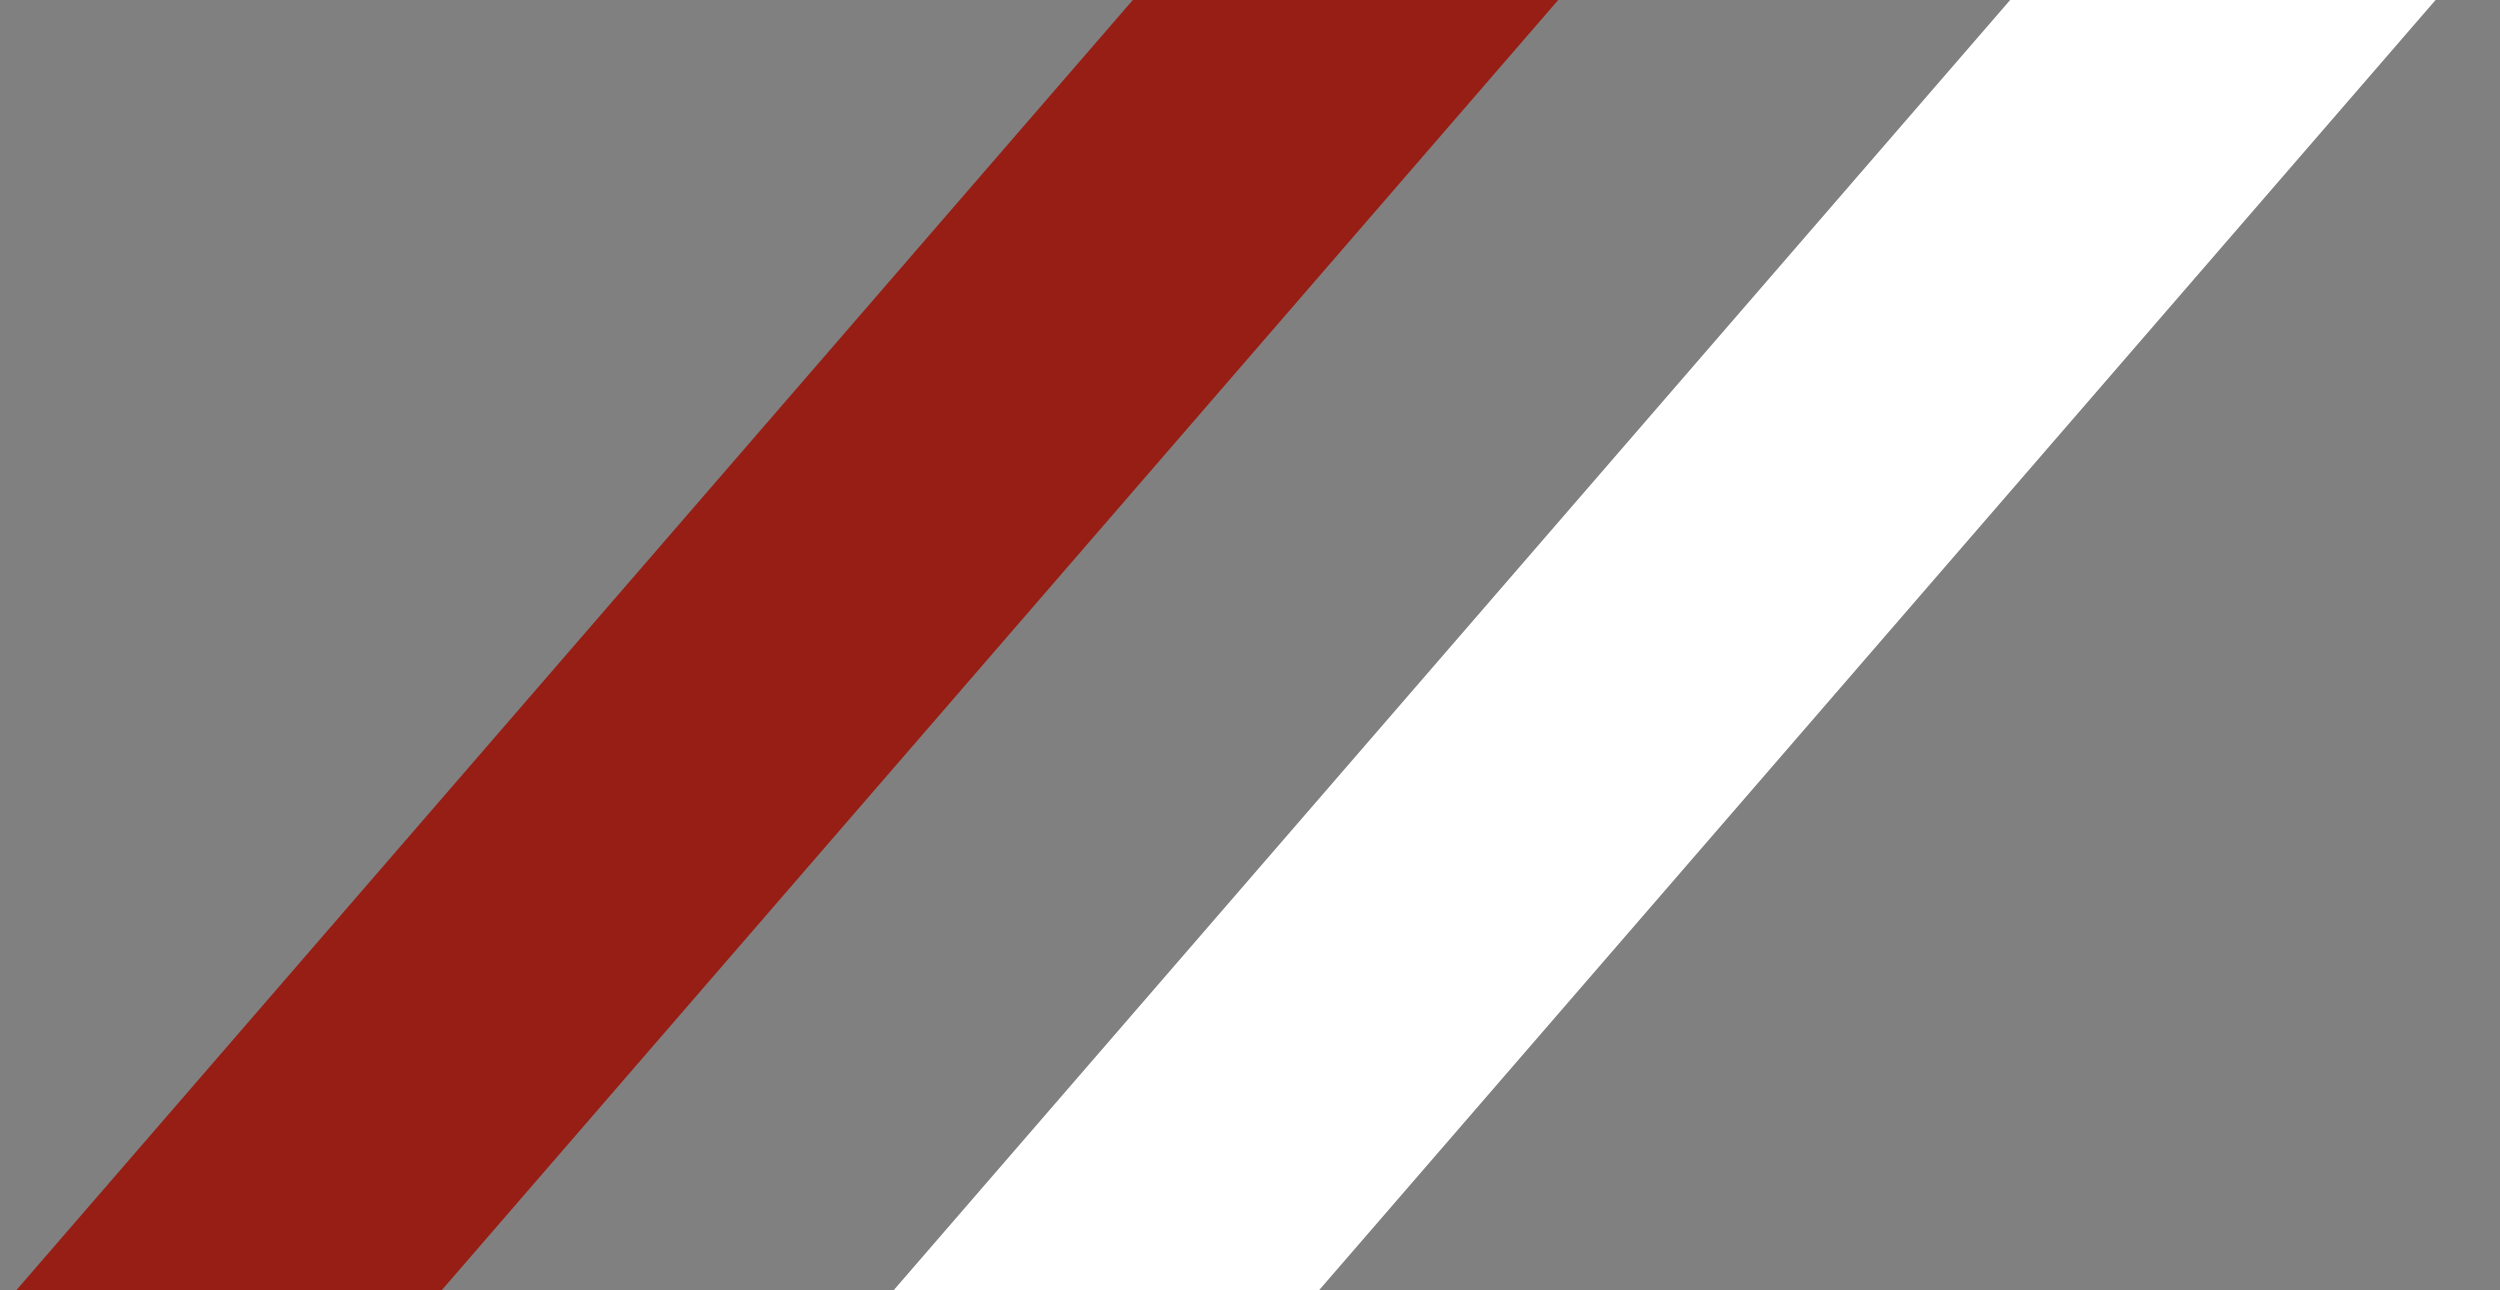
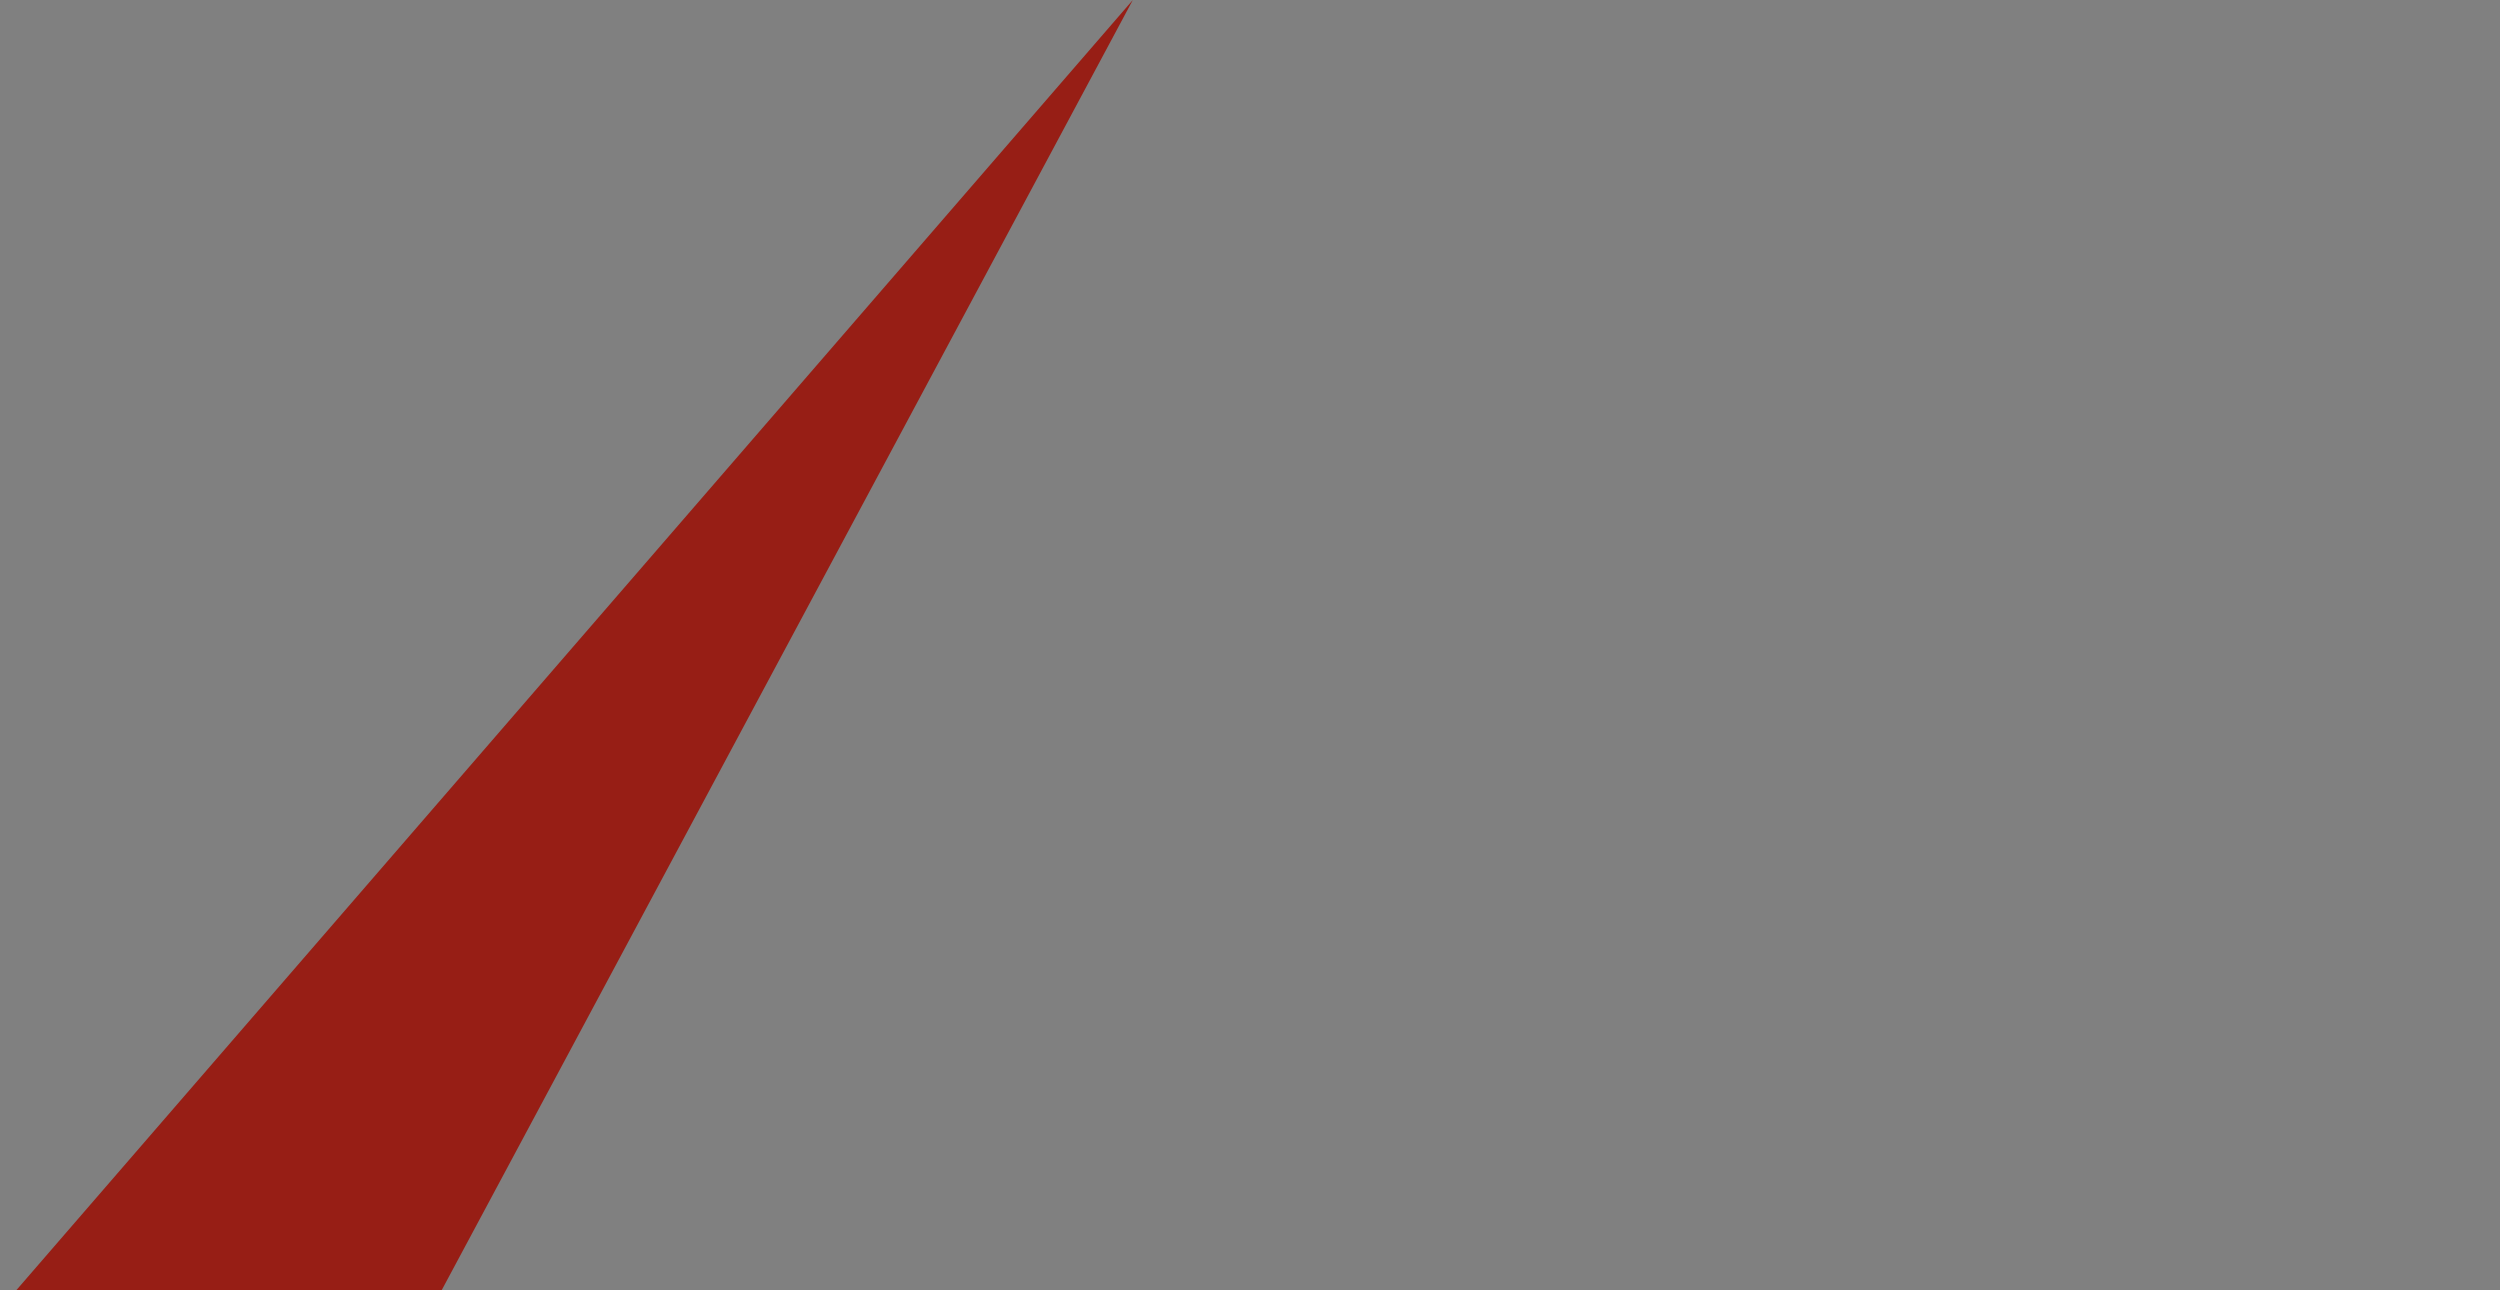
<svg xmlns="http://www.w3.org/2000/svg" width="31" height="16" viewBox="0 0 31 16" fill="none">
  <rect x="0" y="0" width="31" height="16" fill="#808080" stroke="none" />
-   <path d="M24.926 6.23618e-07L30.201 -1.69017e-06L16.355 16L11.08 16L24.926 6.23618e-07Z" fill="white" />
-   <path d="M14.047 6.23618e-07L19.322 -1.69017e-06L5.476 16L0.201 16L14.047 6.23618e-07Z" fill="#971E15" />
+   <path d="M14.047 6.23618e-07L5.476 16L0.201 16L14.047 6.23618e-07Z" fill="#971E15" />
</svg>